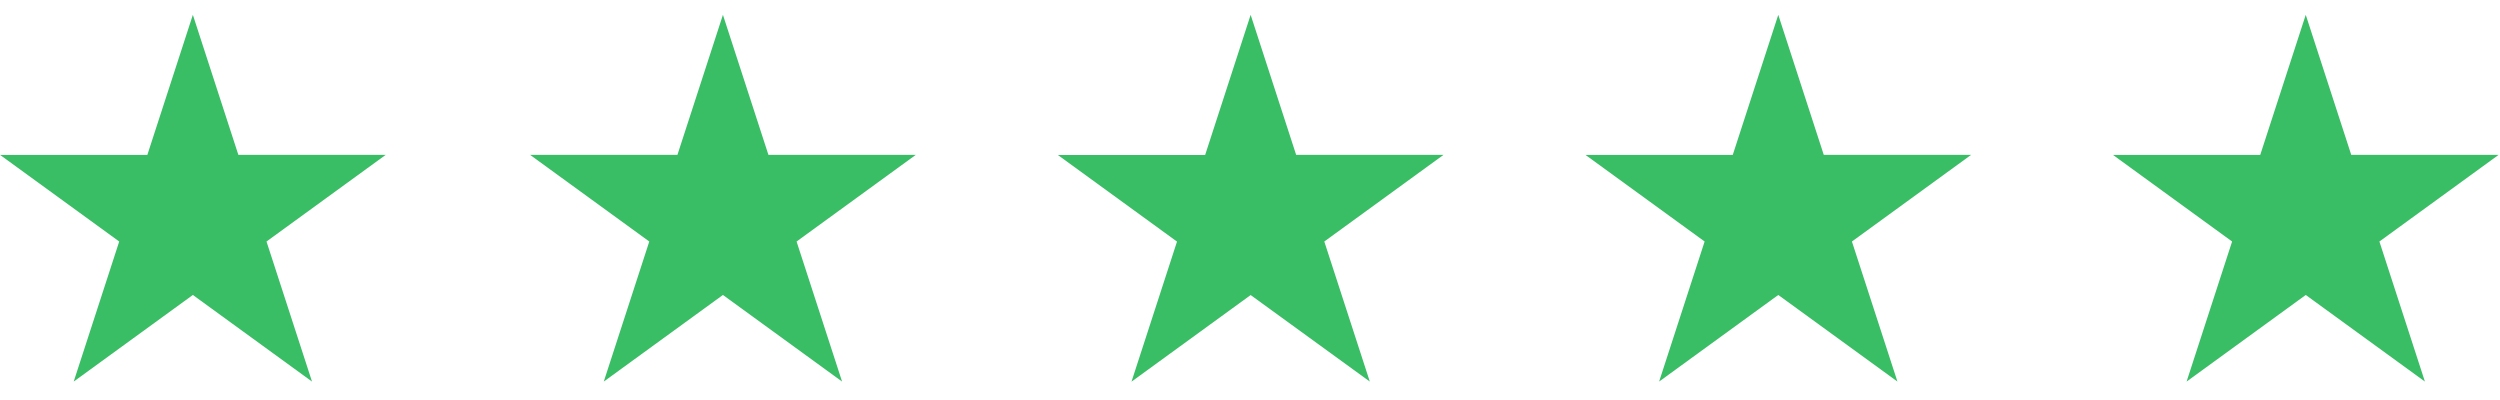
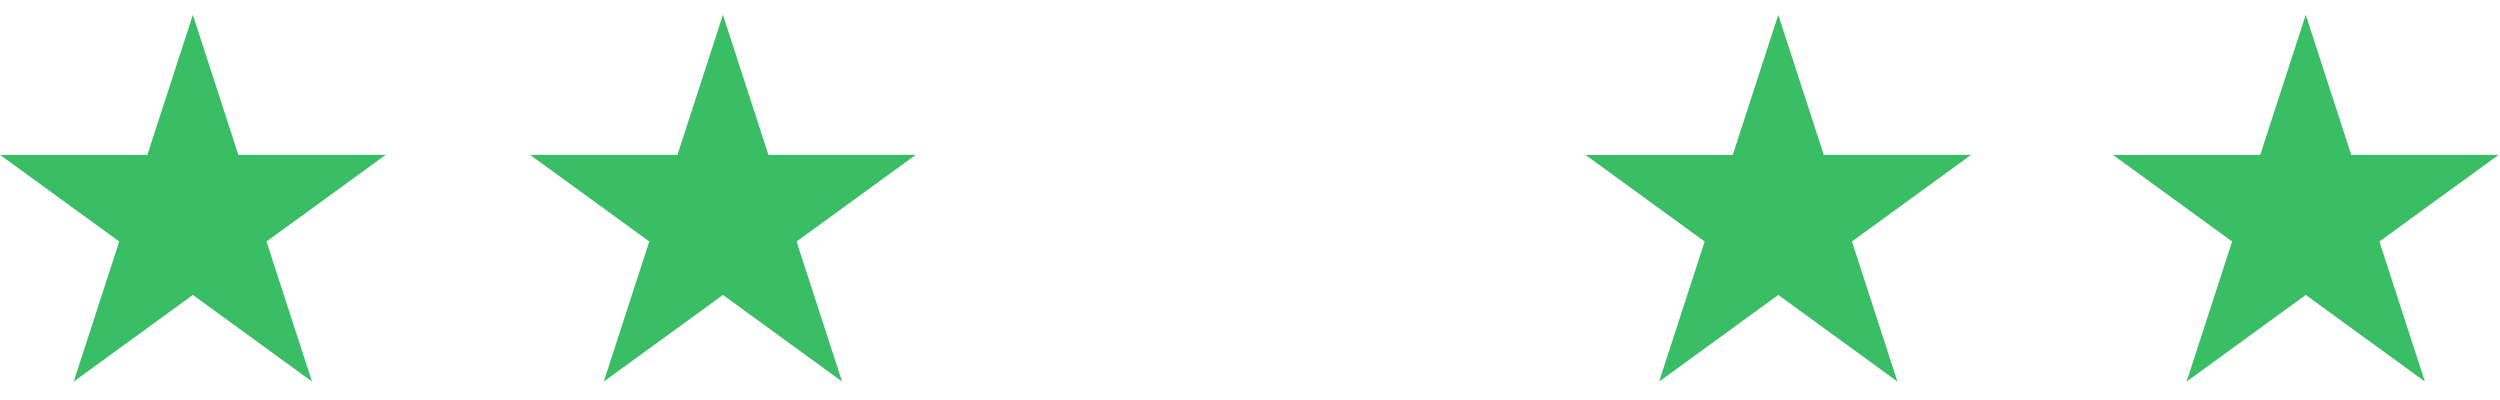
<svg xmlns="http://www.w3.org/2000/svg" id="Layer_1" x="0px" y="0px" viewBox="0 0 2834.6 454" style="enable-background:new 0 0 2834.6 454;" xml:space="preserve">
  <style type="text/css"> .st0{fill-rule:evenodd;clip-rule:evenodd;fill:#39BD65;} </style>
  <g transform="matrix(1,0,0,1,-634.728,-382.568)">
    <path class="st0" d="M853.4,399.4L905,558.2h167l-135.1,98.2l51.6,158.8L853.4,717l-135.1,98.2l51.6-158.8l-135.1-98.2h167 L853.4,399.4z" />
  </g>
  <g transform="matrix(1,0,0,1,-447.914,-382.568)">
    <path class="st0" d="M1267.6,399.4l51.6,158.8h167l-135.1,98.2l51.6,158.8L1267.6,717l-135.1,98.2l51.6-158.8L1049,558.2h167 L1267.6,399.4z" />
  </g>
  <g transform="matrix(1,0,0,1,-261.961,-382.568)">
-     <path class="st0" d="M1680,399.4l51.6,158.8h167l-135.1,98.2l51.6,158.8L1680,717.1l-135.1,98.2l51.6-158.8l-135.1-98.2h167 L1680,399.4z" />
-   </g>
+     </g>
  <g transform="matrix(1,0,0,1,-76.024,-382.568)">
    <path class="st0" d="M2092.3,399.4l51.6,158.8h167l-135.1,98.2l51.6,158.8L2092.3,717l-135.1,98.2l51.6-158.8l-135.1-98.2h167 L2092.3,399.4z" />
  </g>
  <g transform="matrix(1,0,0,1,109.853,-382.568)">
    <path class="st0" d="M2504.5,399.4l51.6,158.8h167L2588,656.4l51.6,158.8L2504.5,717l-135.1,98.2l51.6-158.8l-135.1-98.2h167 L2504.5,399.4z" />
  </g>
</svg>